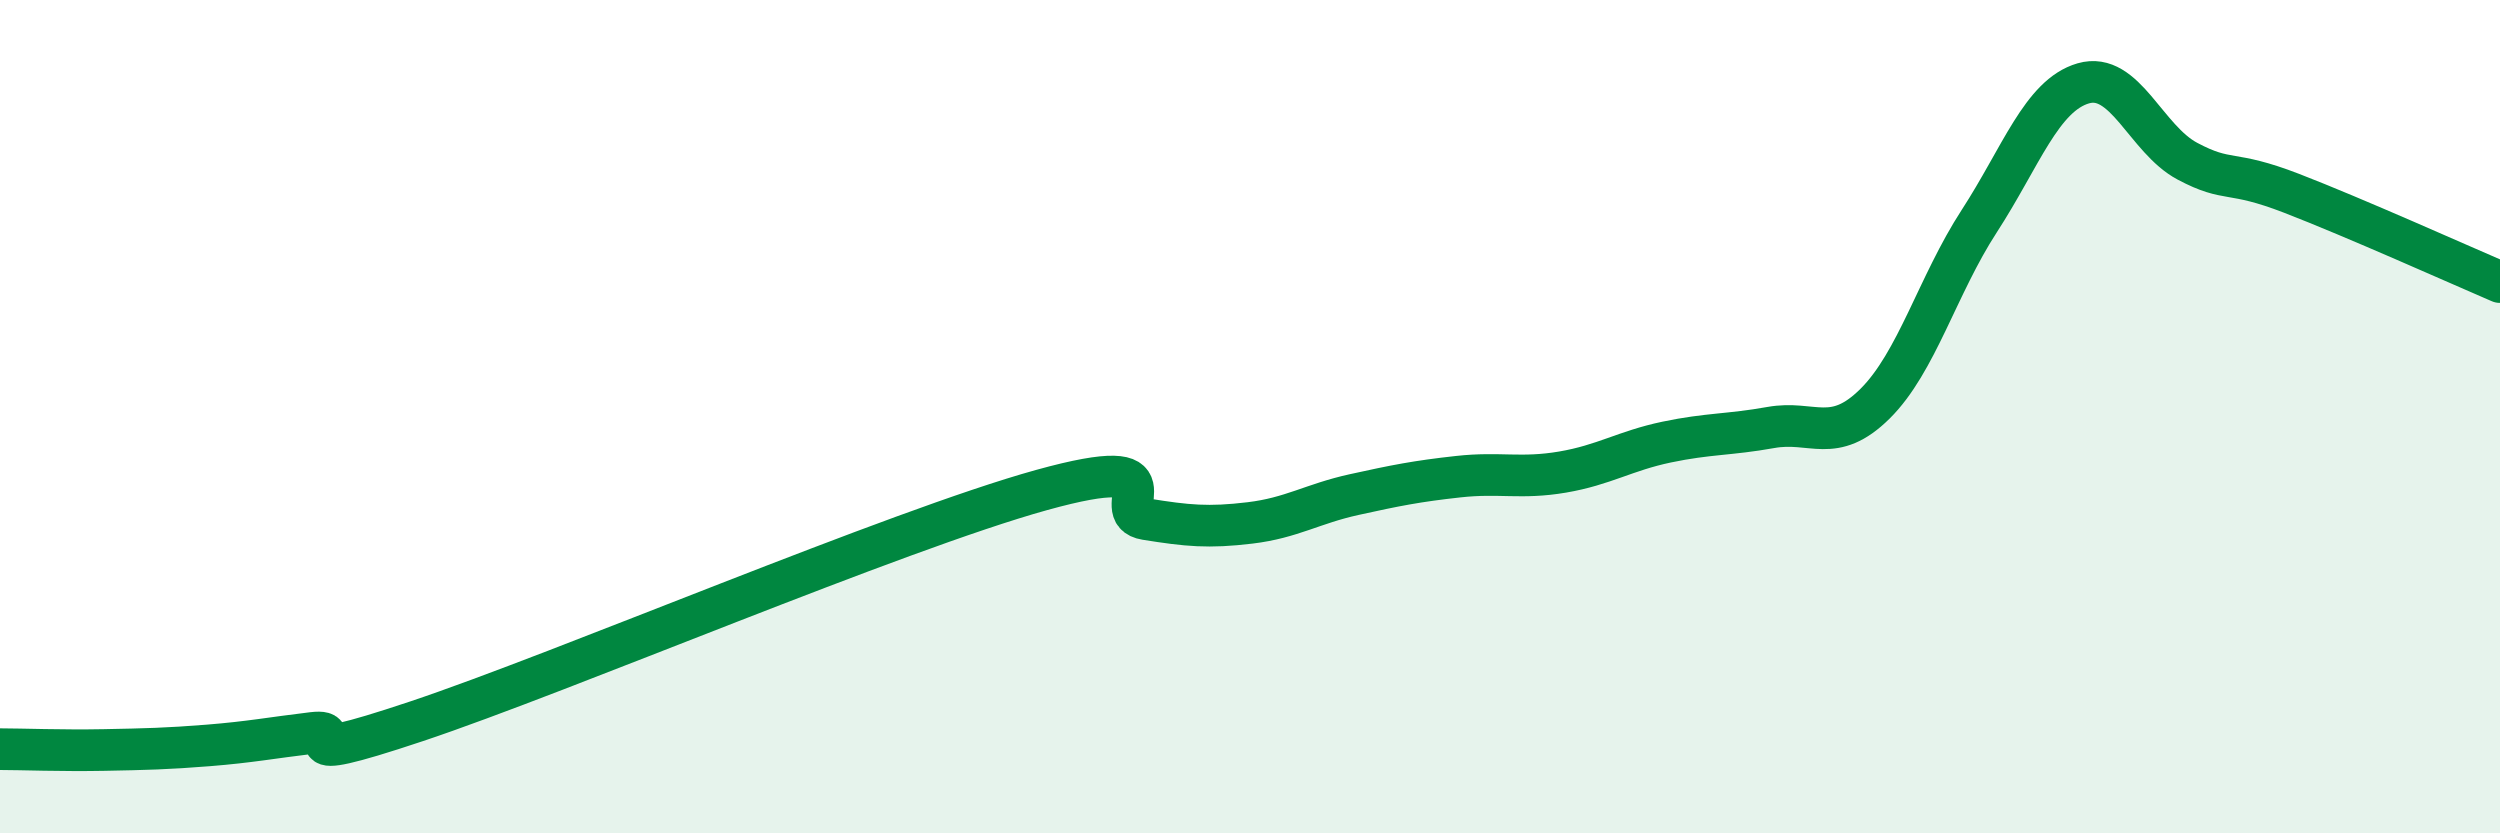
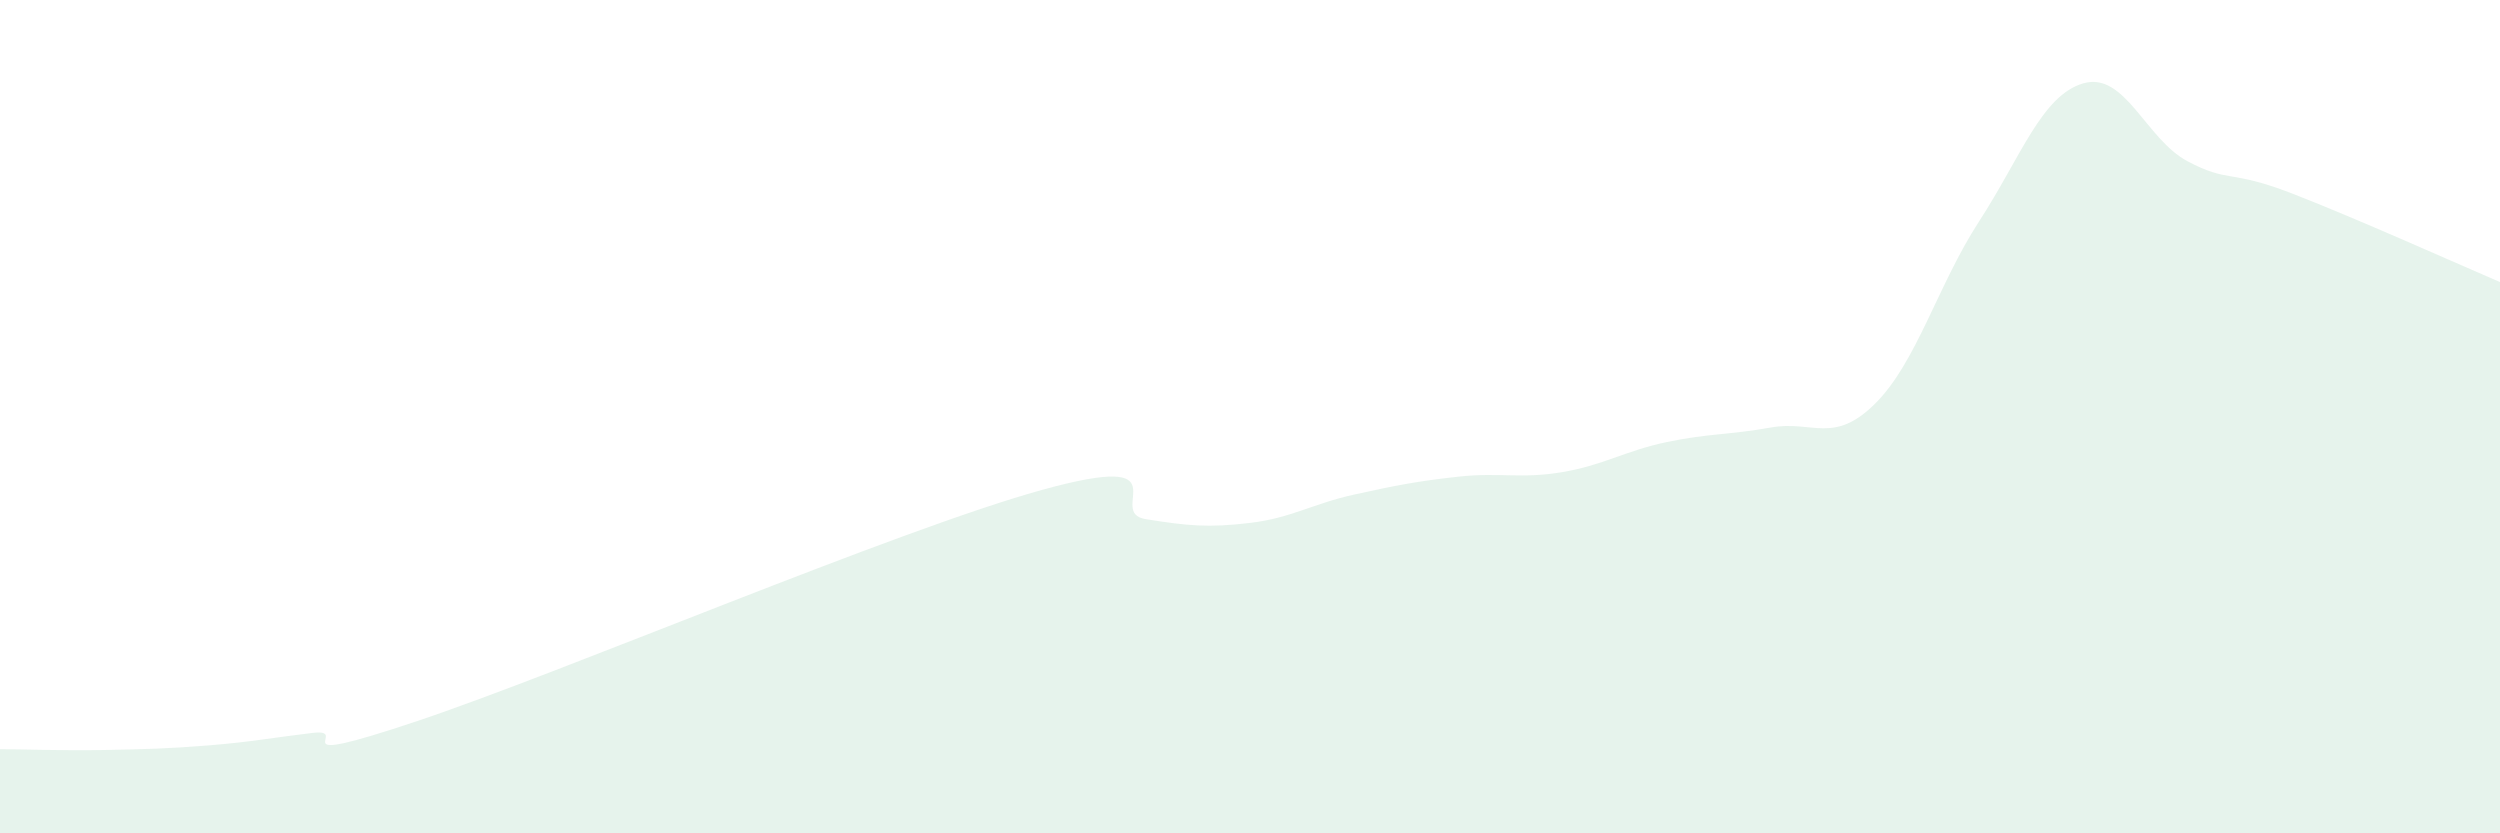
<svg xmlns="http://www.w3.org/2000/svg" width="60" height="20" viewBox="0 0 60 20">
  <path d="M 0,17.98 C 0.5,17.98 1.5,18.02 2.5,18 C 3.5,17.98 4,17.97 5,17.89 C 6,17.81 6.5,17.71 7.5,17.59 C 8.5,17.47 6.5,18.48 10,17.31 C 13.5,16.14 21.5,12.73 25,11.76 C 28.5,10.79 26.5,12.3 27.5,12.46 C 28.5,12.62 29,12.67 30,12.55 C 31,12.43 31.5,12.09 32.5,11.87 C 33.5,11.65 34,11.55 35,11.44 C 36,11.33 36.5,11.5 37.5,11.33 C 38.5,11.16 39,10.82 40,10.61 C 41,10.4 41.5,10.44 42.5,10.26 C 43.5,10.08 44,10.68 45,9.69 C 46,8.7 46.5,6.85 47.5,5.31 C 48.5,3.77 49,2.29 50,2 C 51,1.71 51.5,3.34 52.5,3.87 C 53.5,4.4 53.5,4.06 55,4.64 C 56.5,5.22 59,6.34 60,6.77L60 20L0 20Z" fill="#008740" opacity="0.1" stroke-linecap="round" stroke-linejoin="round" />
-   <path d="M 0,17.98 C 0.5,17.98 1.5,18.02 2.5,18 C 3.5,17.98 4,17.97 5,17.89 C 6,17.81 6.5,17.71 7.5,17.59 C 8.5,17.47 6.5,18.48 10,17.31 C 13.5,16.14 21.5,12.73 25,11.76 C 28.5,10.79 26.5,12.3 27.5,12.46 C 28.5,12.62 29,12.67 30,12.55 C 31,12.43 31.5,12.09 32.5,11.87 C 33.5,11.65 34,11.55 35,11.44 C 36,11.33 36.5,11.5 37.5,11.33 C 38.5,11.16 39,10.82 40,10.61 C 41,10.4 41.5,10.44 42.5,10.26 C 43.5,10.08 44,10.68 45,9.69 C 46,8.7 46.5,6.85 47.5,5.31 C 48.5,3.77 49,2.29 50,2 C 51,1.71 51.5,3.34 52.5,3.87 C 53.5,4.4 53.5,4.06 55,4.64 C 56.5,5.22 59,6.34 60,6.77" stroke="#008740" stroke-width="1" fill="none" stroke-linecap="round" stroke-linejoin="round" />
</svg>